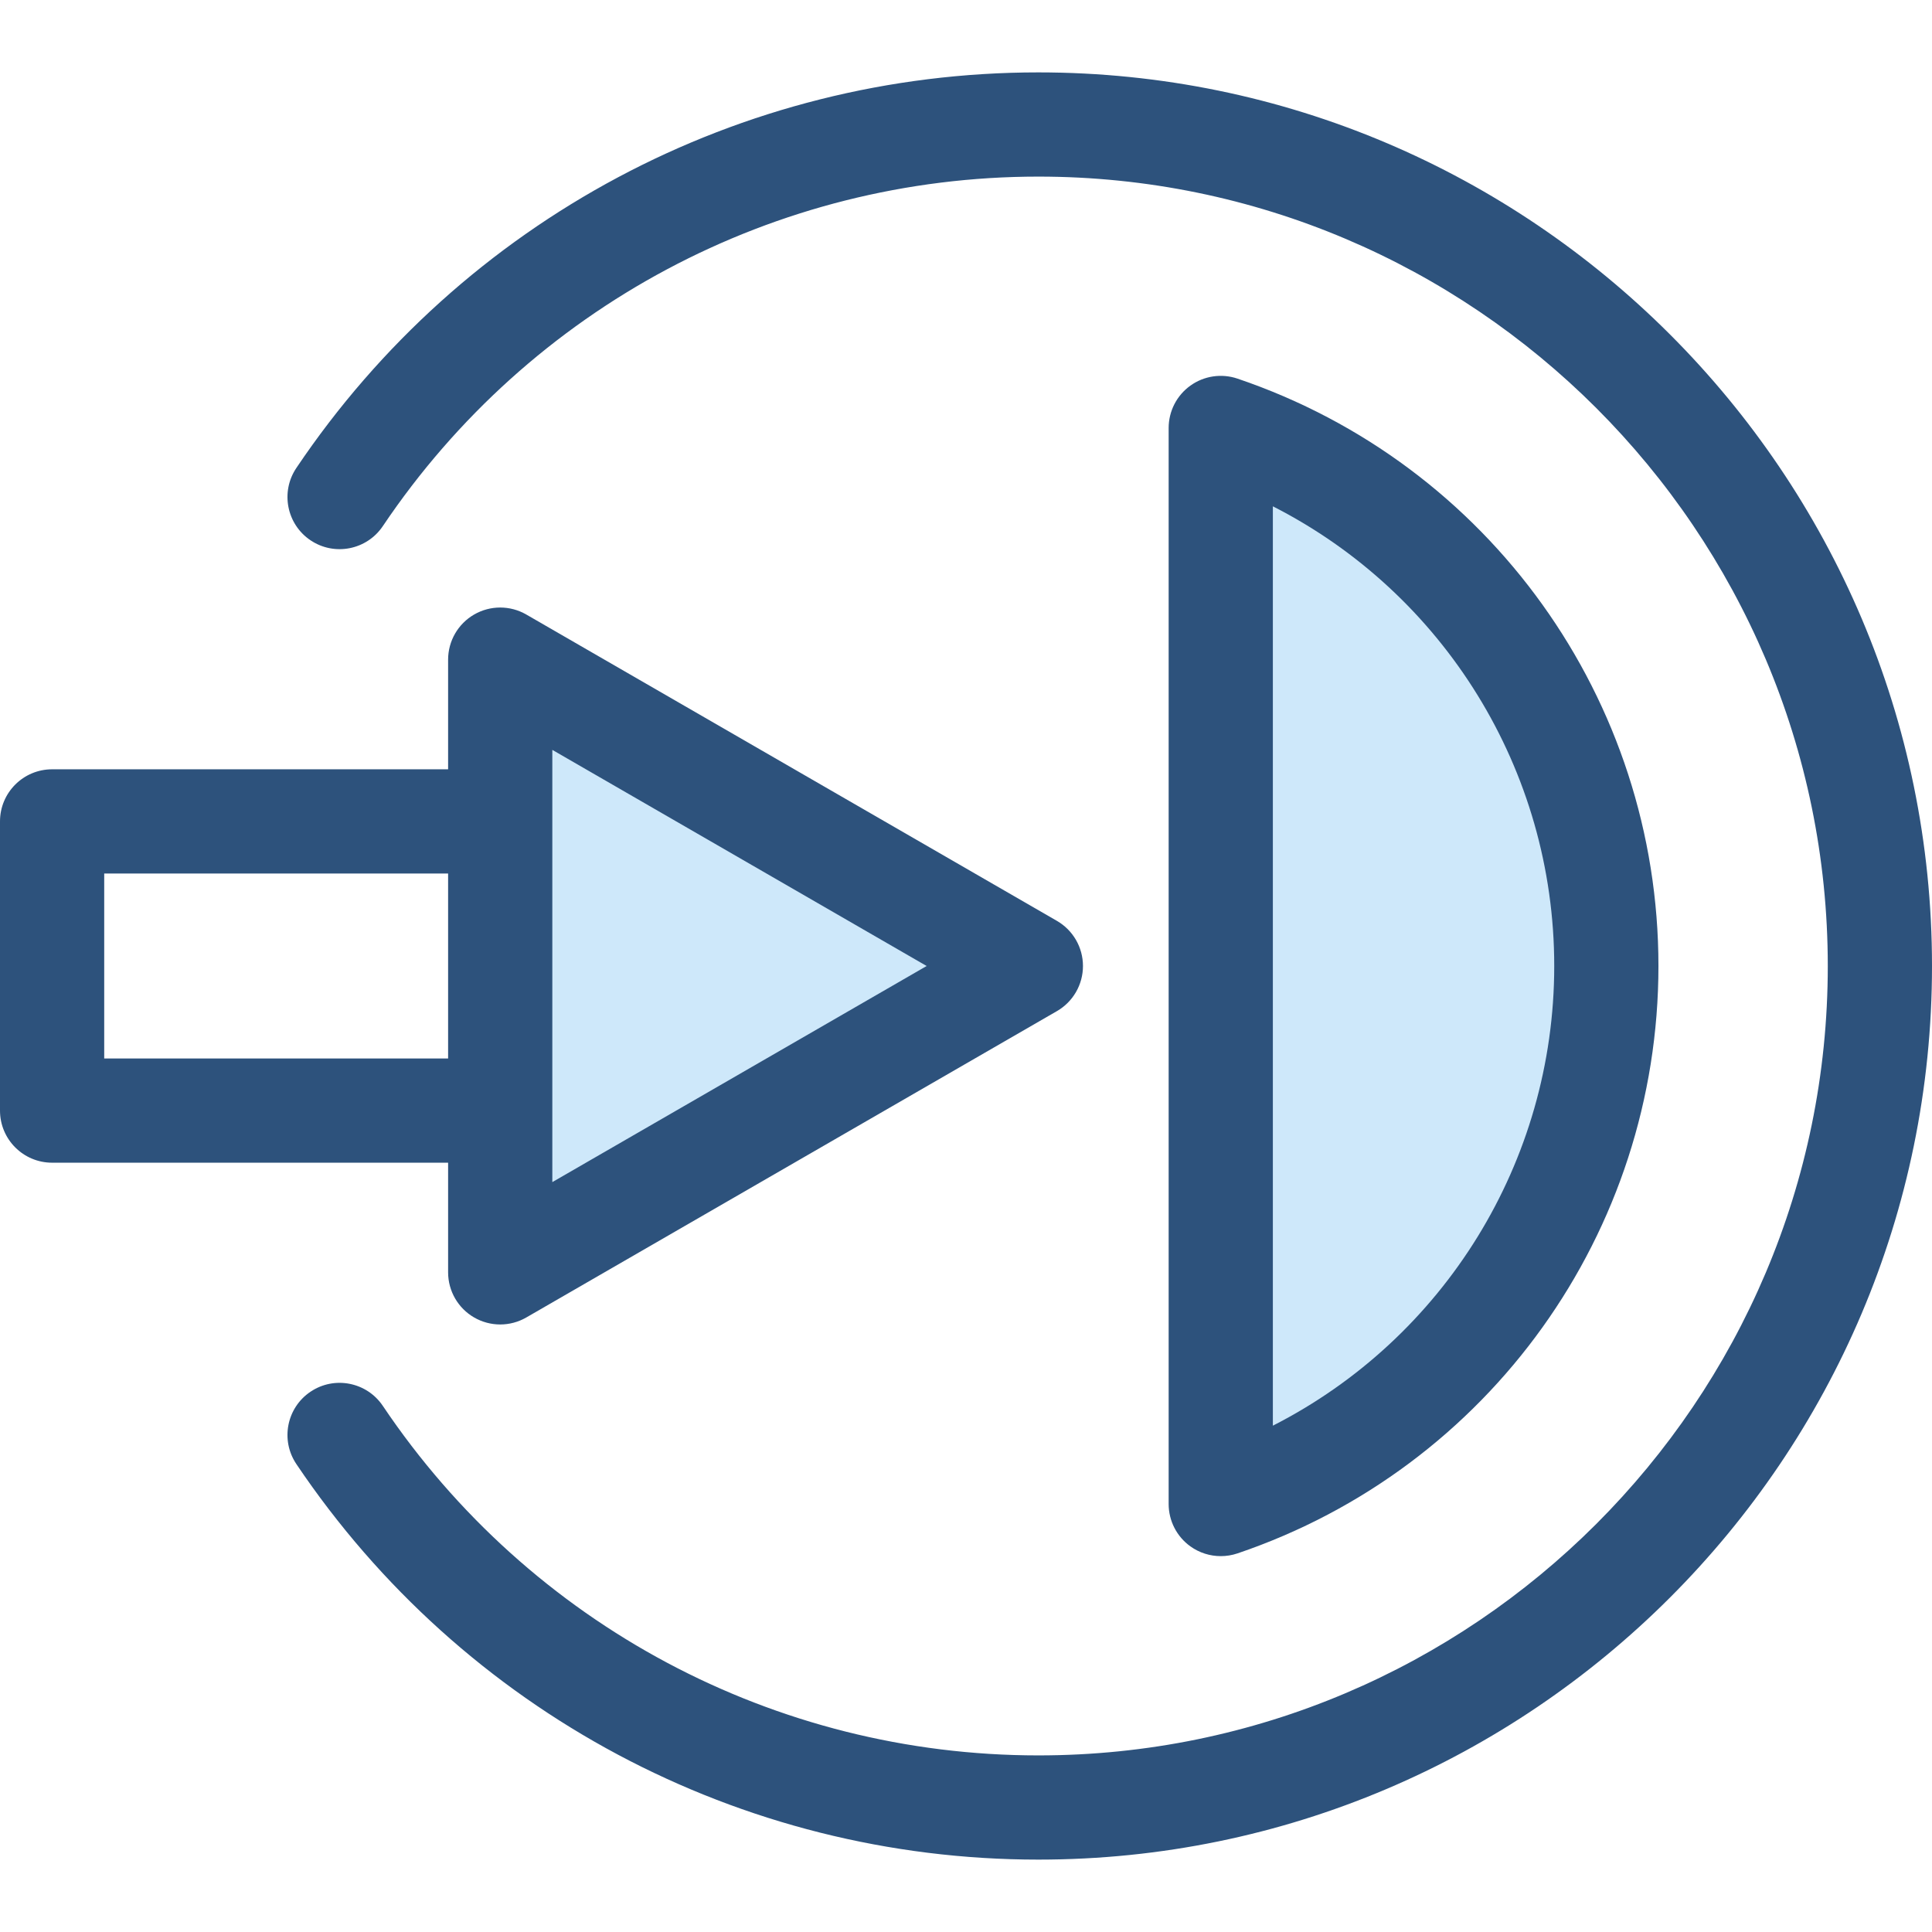
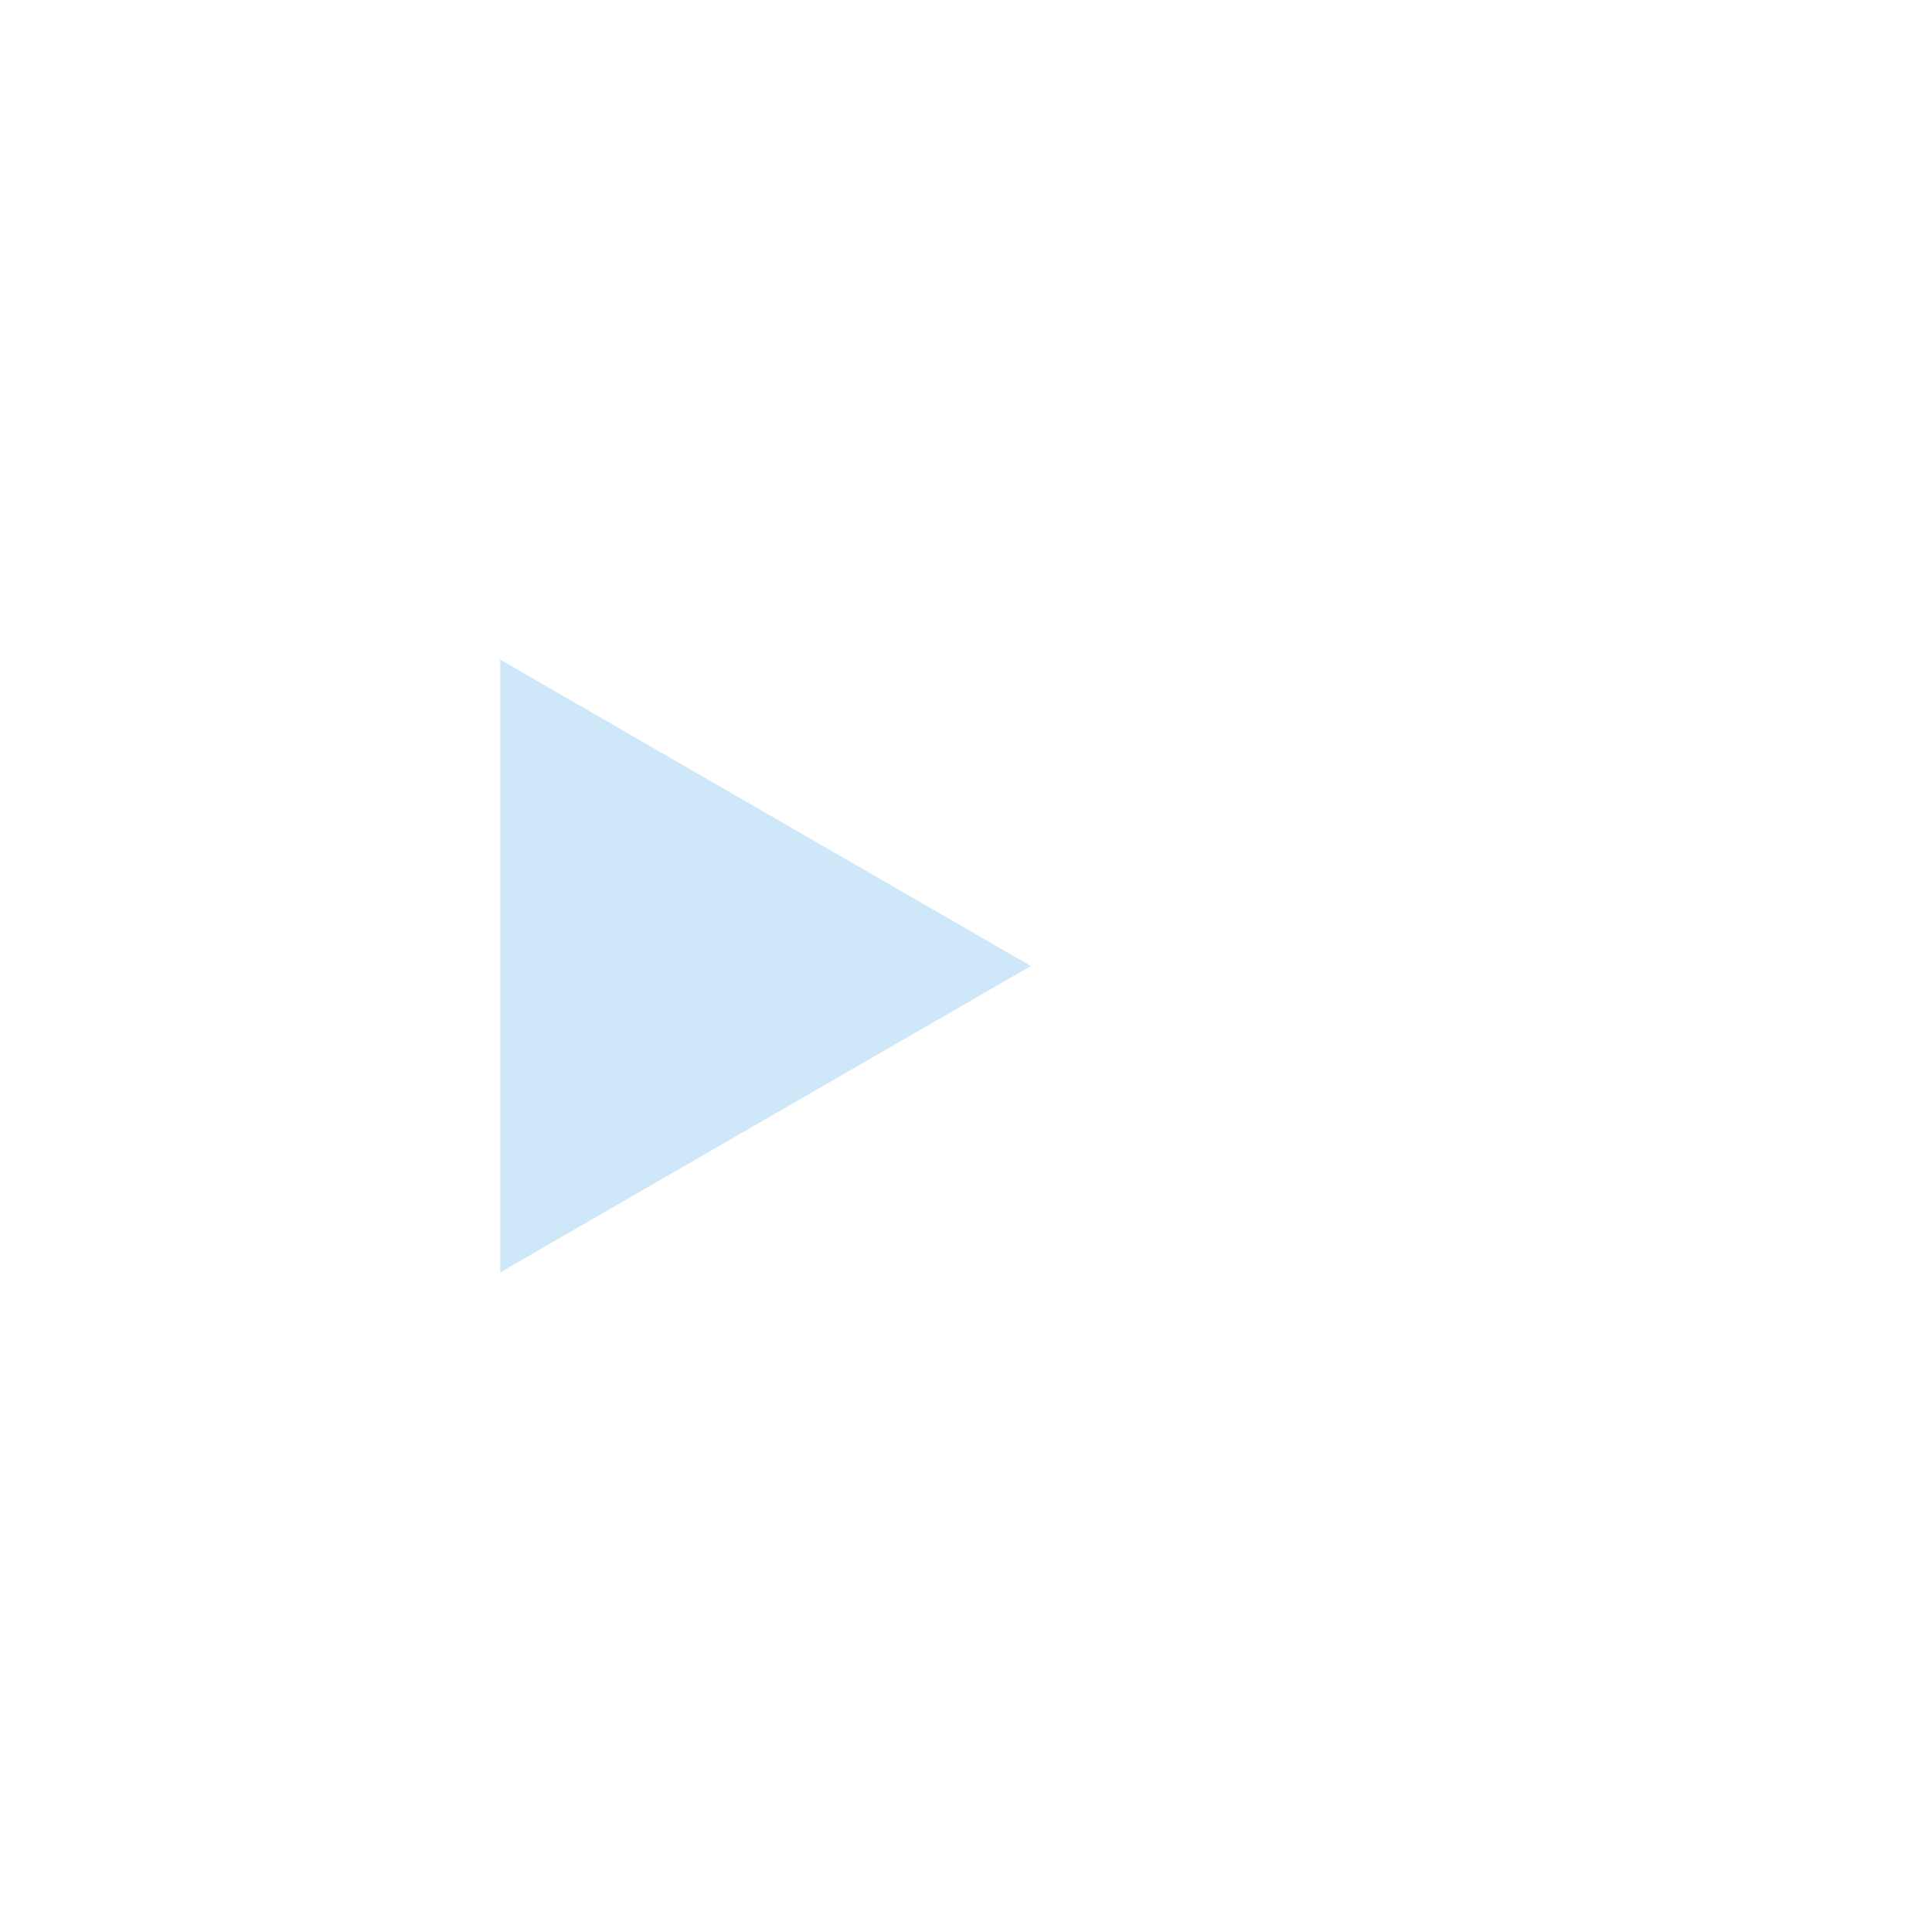
<svg xmlns="http://www.w3.org/2000/svg" height="800px" width="800px" version="1.1" id="Layer_1" viewBox="0 0 512.001 512.001" xml:space="preserve">
  <polygon style="fill:#CEE8FA;" points="273.19,256.001 132.562,174.809 132.562,337.191 " />
-   <path style="fill:#2D527C;" d="M280.094,244.041l-140.628-81.19c-4.272-2.466-9.536-2.466-13.809,0  c-4.272,2.466-6.904,7.024-6.904,11.958v29.064H13.809C6.182,203.873,0,210.056,0,217.682v76.637  c0,7.626,6.182,13.809,13.809,13.809h104.945v29.064c0,4.934,2.632,9.492,6.904,11.958c2.136,1.233,4.52,1.85,6.904,1.85  s4.768-0.617,6.904-1.85l140.628-81.191c4.272-2.466,6.904-7.024,6.904-11.958C286.998,251.067,284.366,246.509,280.094,244.041z   M27.617,280.511v-49.02h91.136v49.02H27.617z M146.371,313.274v-18.956v-76.637v-18.956l99.202,57.275L146.371,313.274z" />
-   <path style="fill:#CEE8FA;" d="M323.513,113.415v285.17c59.418-20.133,102.183-76.365,102.183-142.586  S382.932,133.548,323.513,113.415z" />
  <g>
-     <path style="fill:#2D527C;" d="M323.515,412.393c-2.85,0-5.671-0.882-8.048-2.586c-3.616-2.593-5.762-6.772-5.762-11.222v-285.17   c0-4.45,2.146-8.629,5.762-11.222s8.26-3.284,12.477-1.856c66.728,22.611,111.561,85.167,111.561,155.664   s-44.832,133.052-111.561,155.664C326.499,412.153,325.002,412.393,323.515,412.393z M337.322,134.179v243.642   c45.286-23.071,74.566-69.852,74.566-121.822S382.61,157.25,337.322,134.179z" />
-     <path style="fill:#2D527C;" d="M275.184,492.817c-78.997,0-152.511-39.19-196.65-104.834c-4.256-6.328-2.575-14.909,3.755-19.163   c6.328-4.257,14.908-2.574,19.163,3.753c38.999,58,103.945,92.628,173.732,92.628c115.354,0,209.199-93.846,209.199-209.199   S390.537,46.801,275.184,46.801c-69.786,0-134.733,34.628-173.732,92.628c-4.254,6.328-12.834,8.009-19.163,3.753   c-6.328-4.256-8.009-12.835-3.753-19.163c44.139-65.644,117.653-104.834,196.65-104.834c130.58,0,236.816,106.236,236.816,236.816   S405.765,492.817,275.184,492.817z" />
-   </g>
+     </g>
</svg>